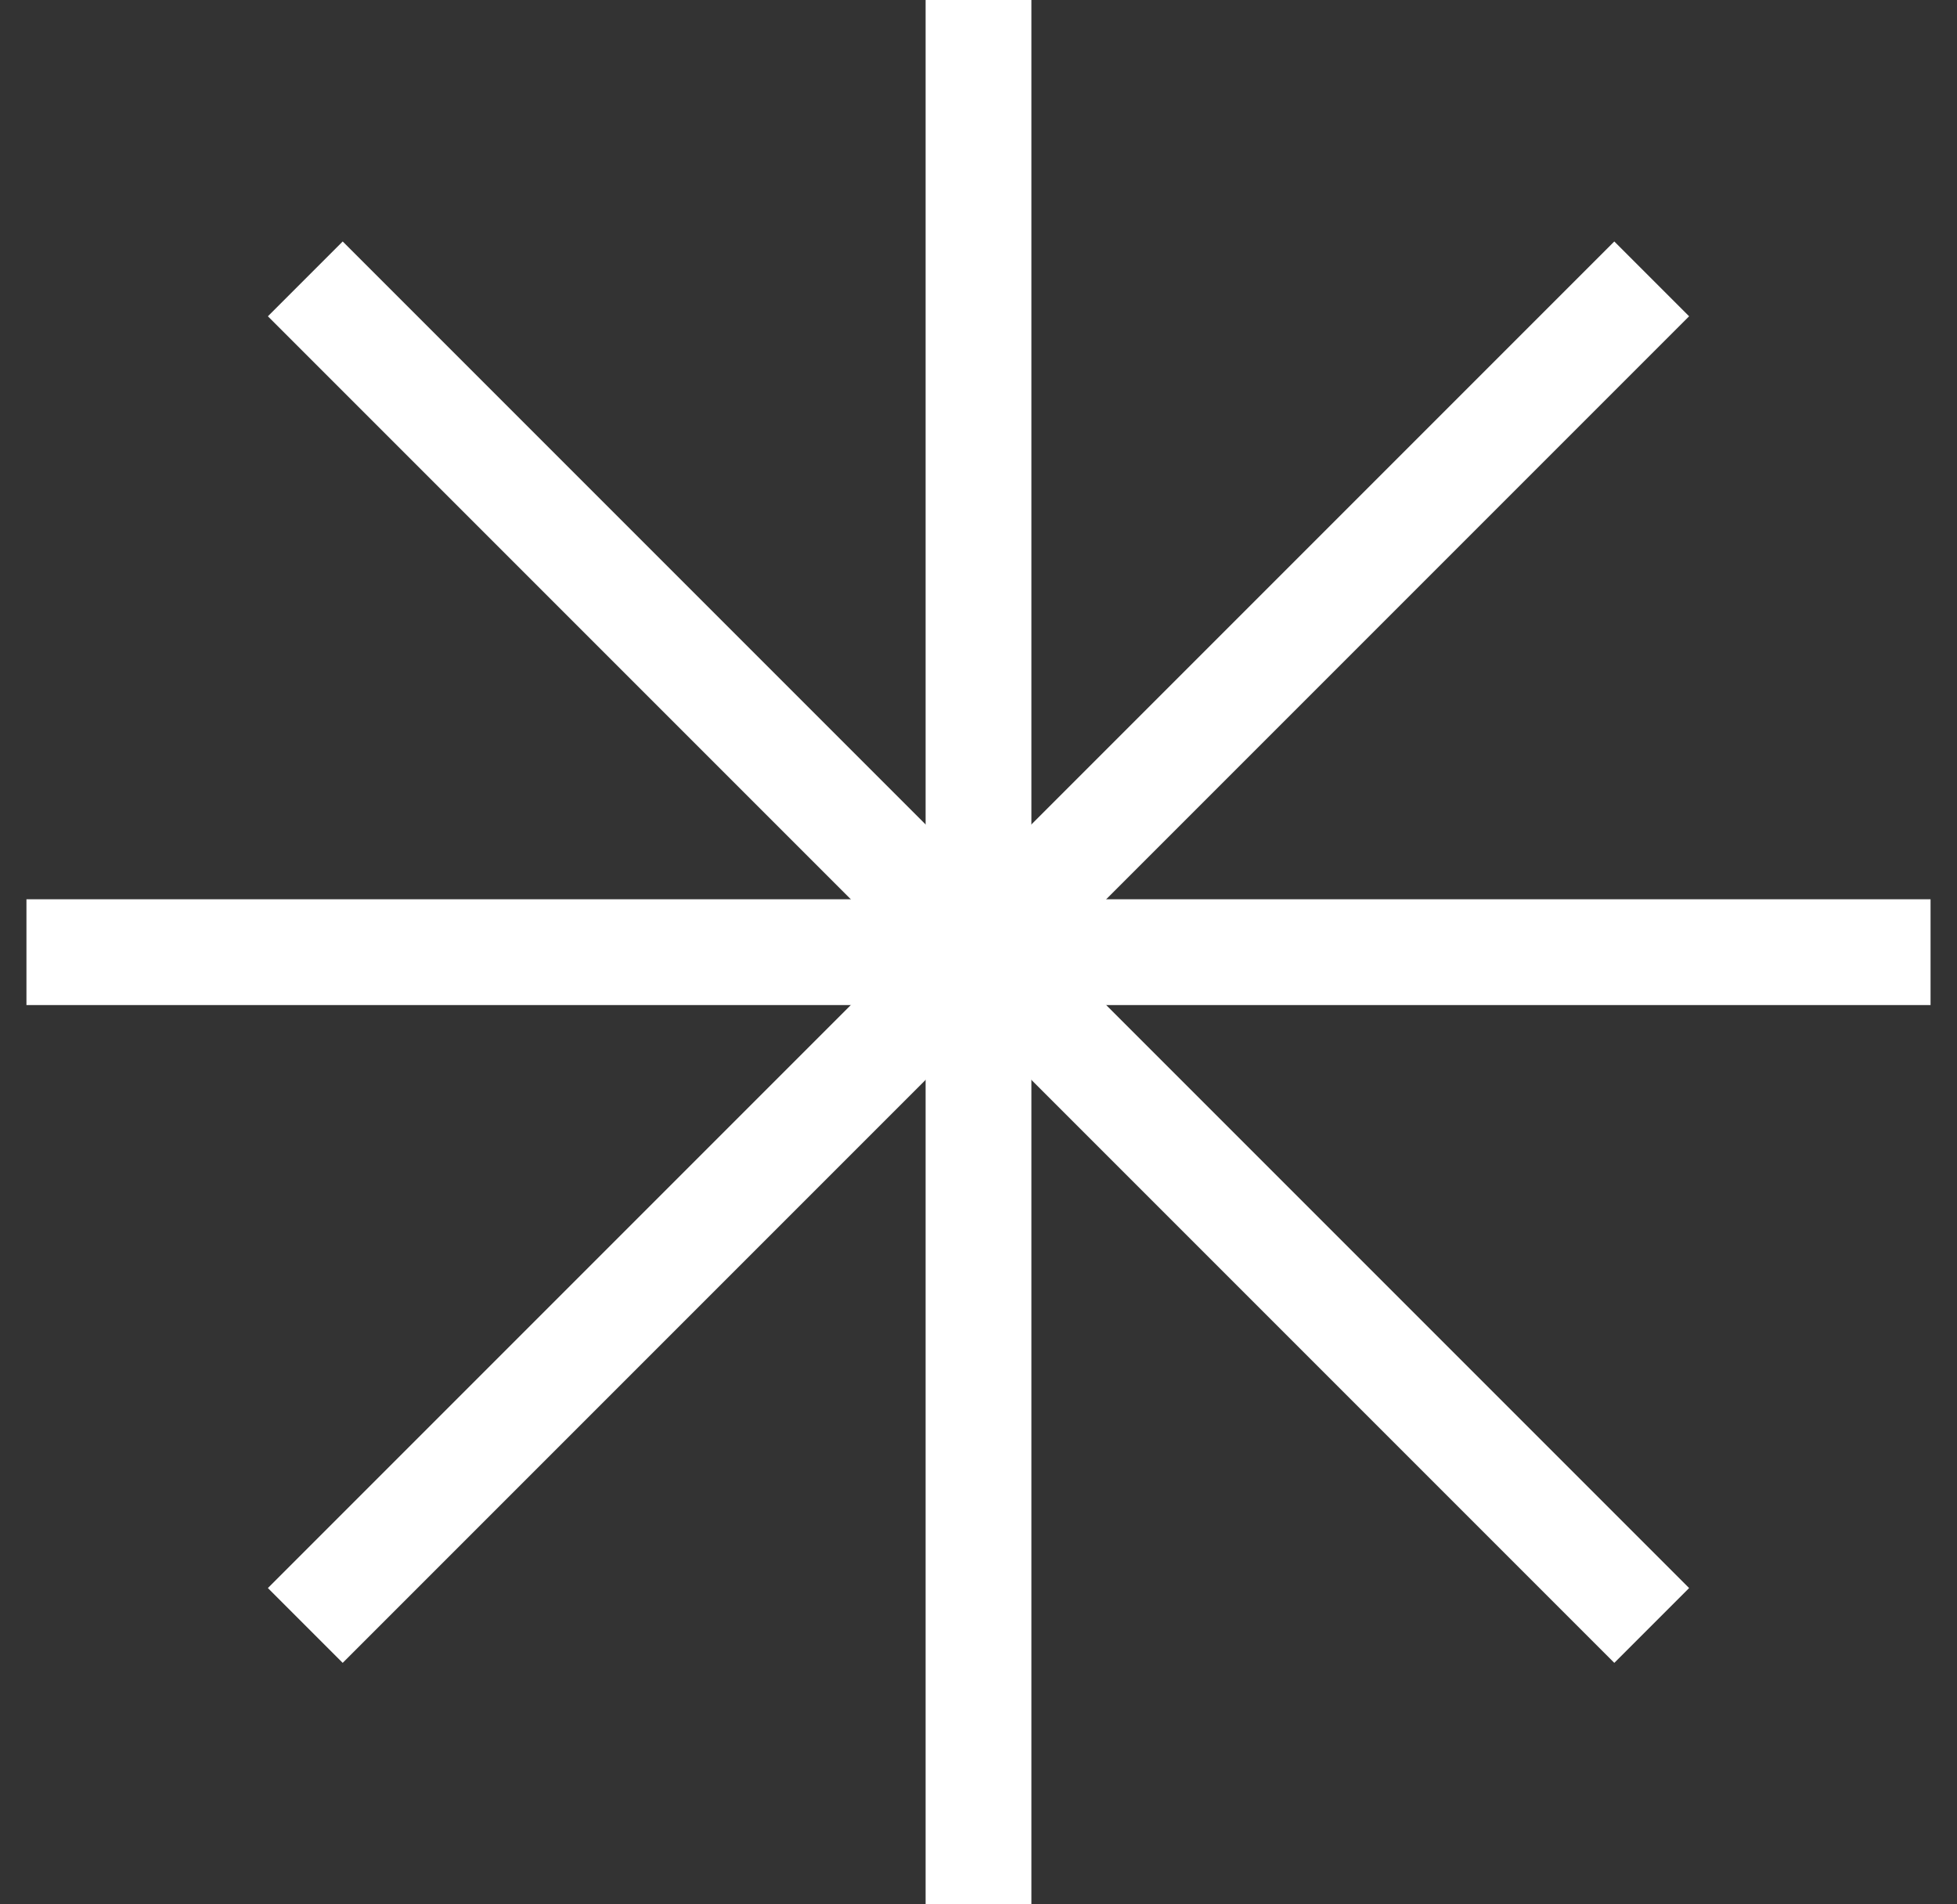
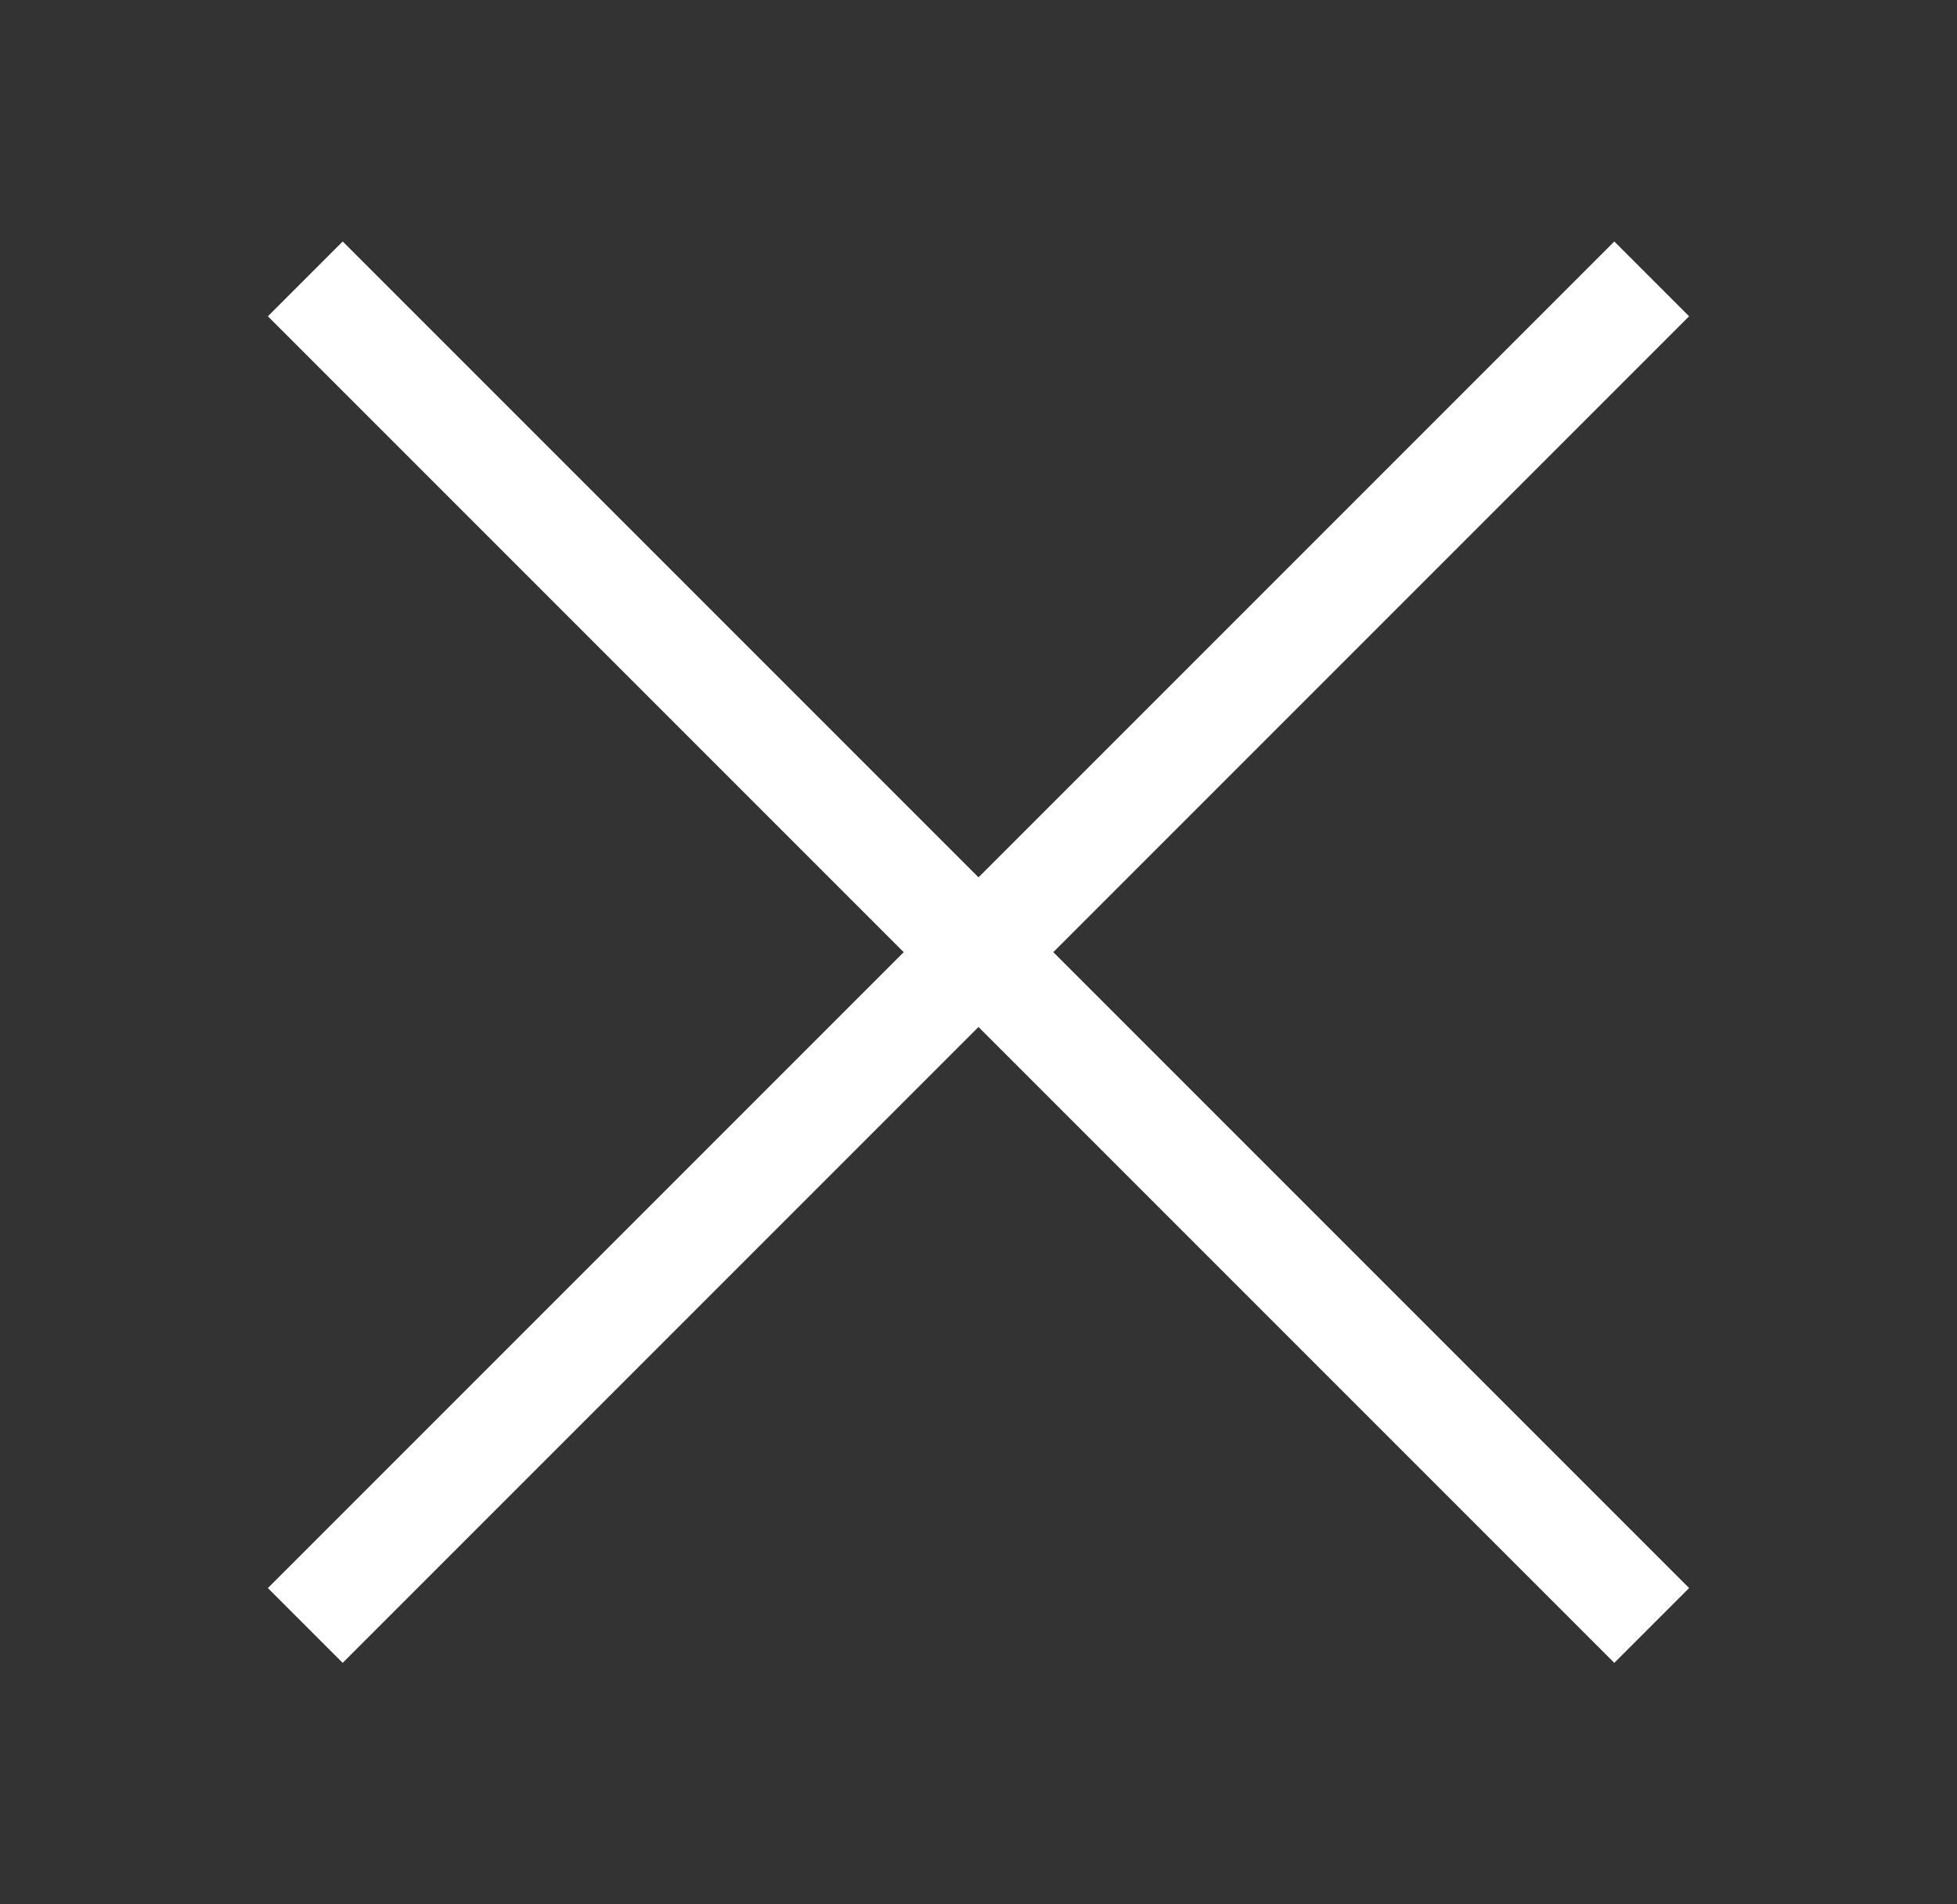
<svg xmlns="http://www.w3.org/2000/svg" width="37" height="36" viewBox="0 0 37 36" fill="none">
  <rect x="0" y="0" width="37" height="36" fill="#333333" stroke="none" />
-   <path d="M18.5 0V36" stroke="white" stroke-width="2" />
-   <path d="M36.5 18L0.5 18" stroke="white" stroke-width="2" />
  <path d="M31.228 5.272L5.772 30.728" stroke="white" stroke-width="2" />
  <path d="M31.228 30.728L5.772 5.272" stroke="white" stroke-width="2" />
</svg>